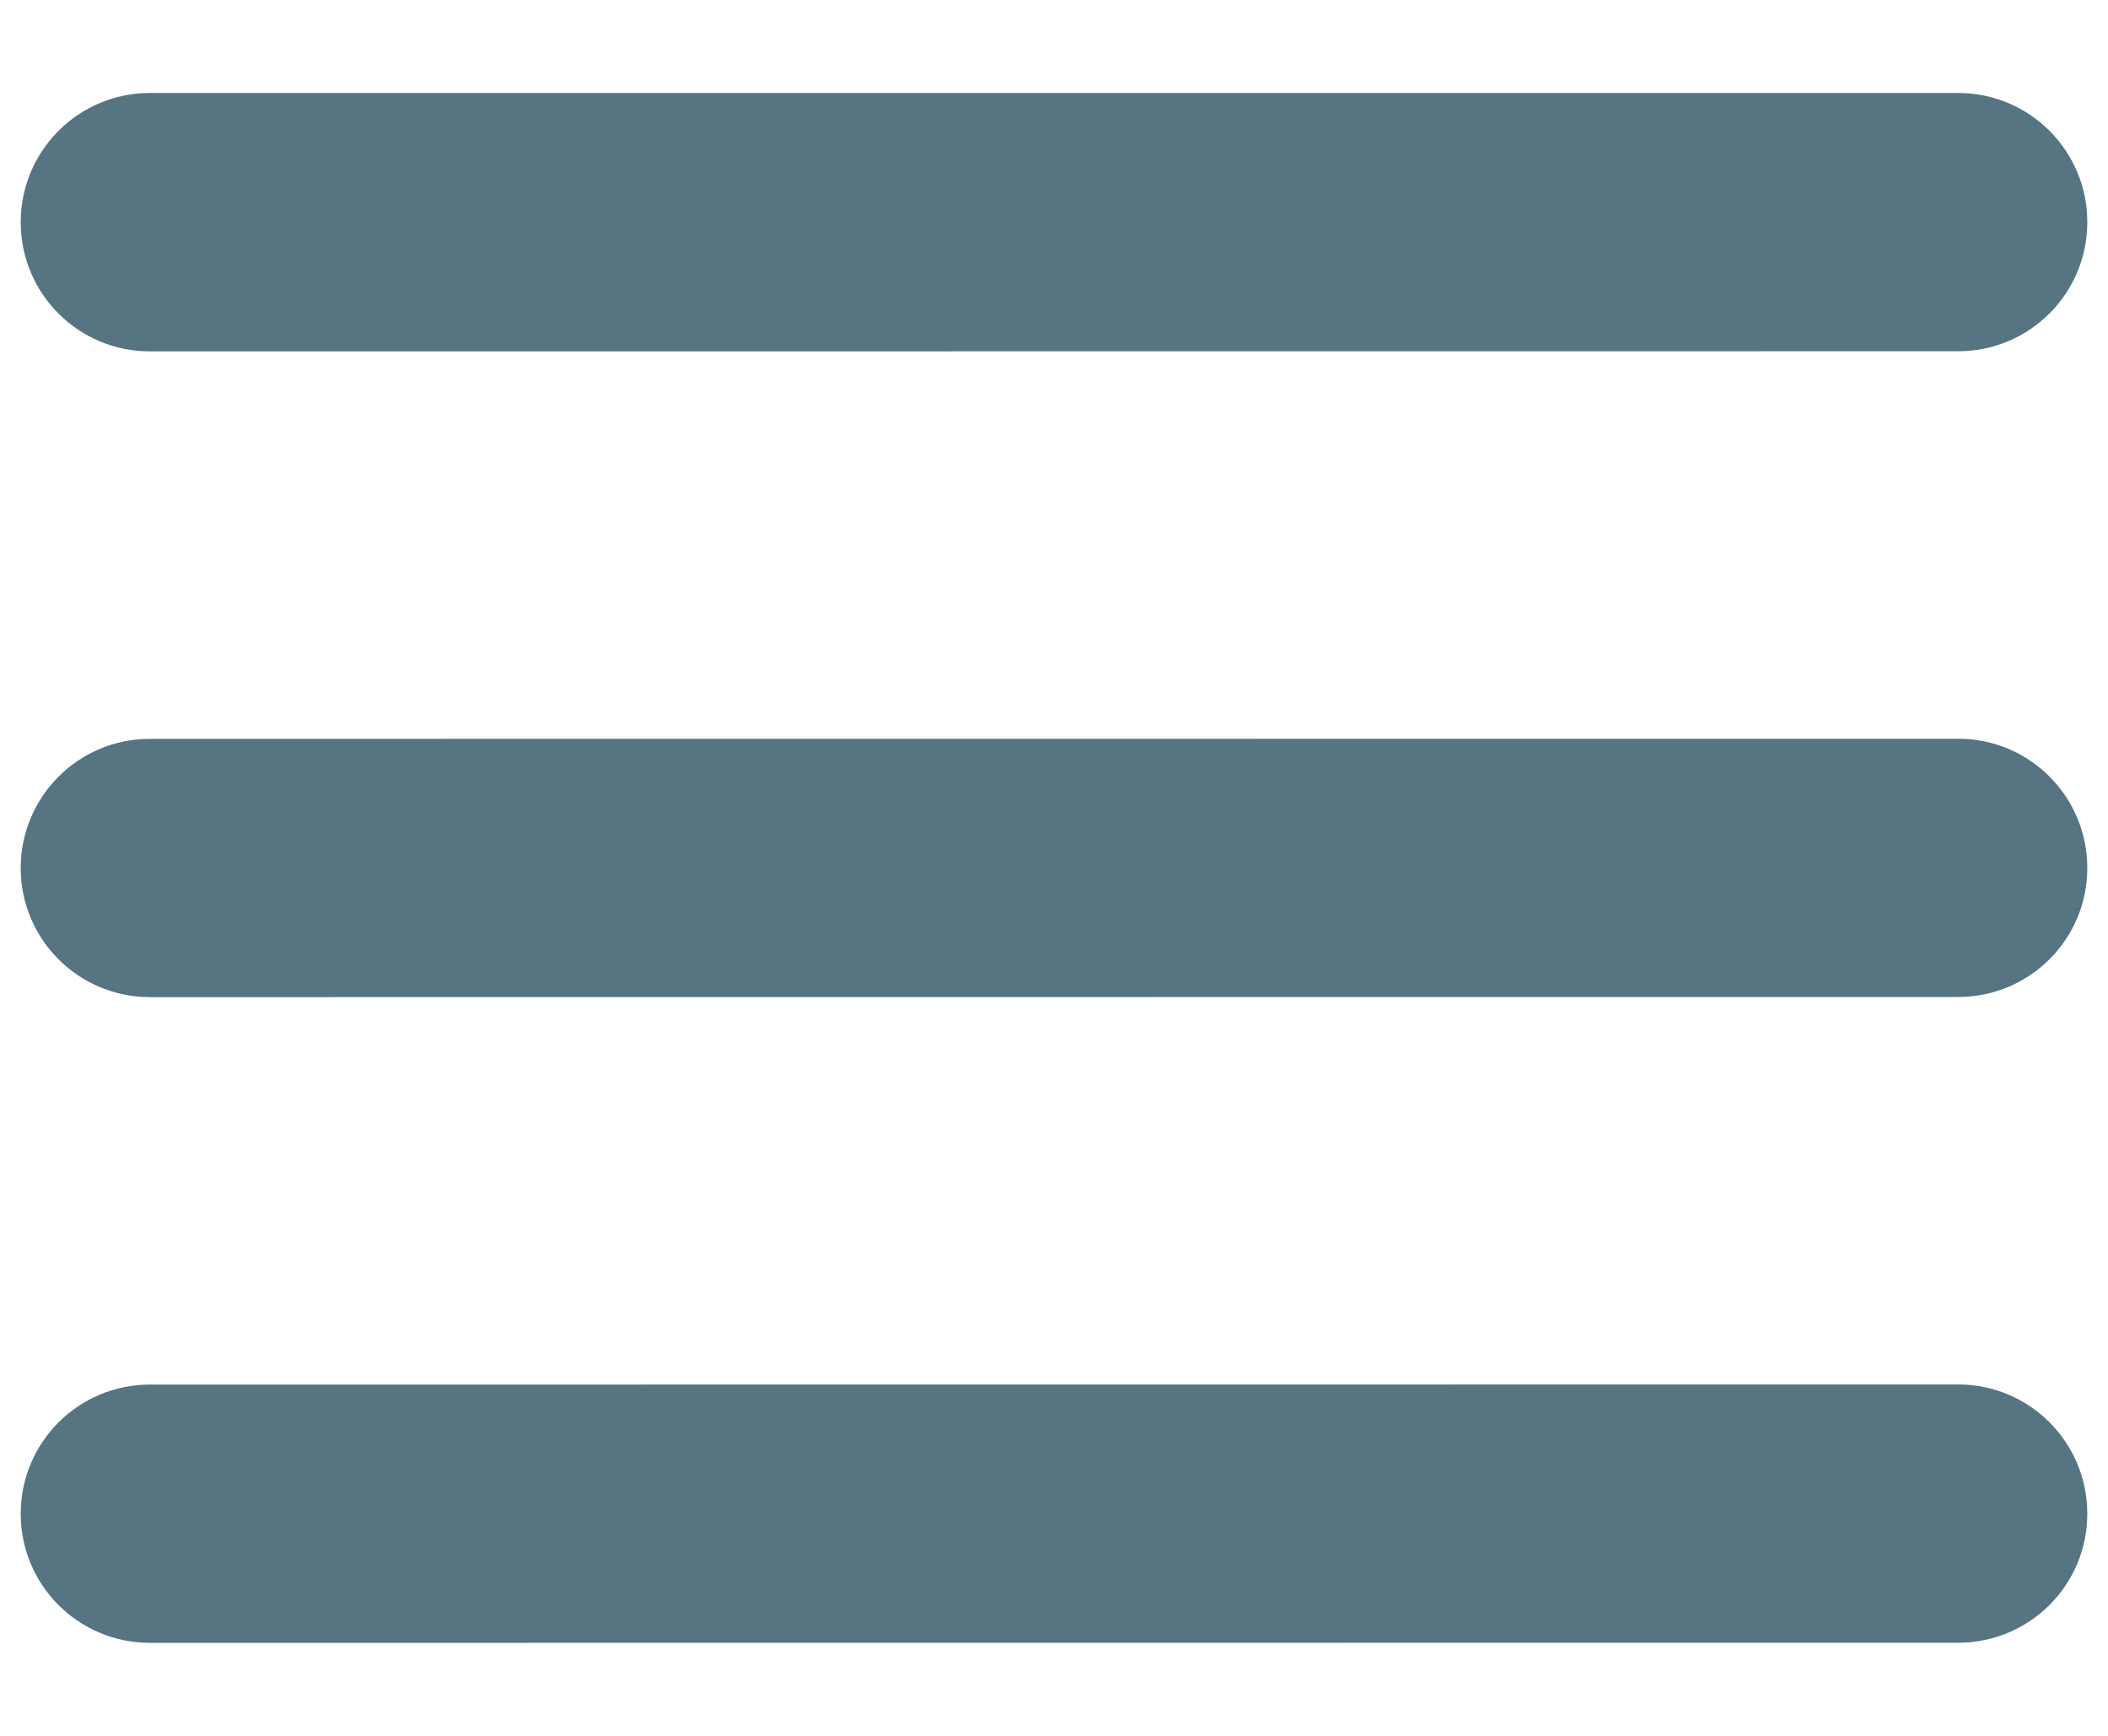
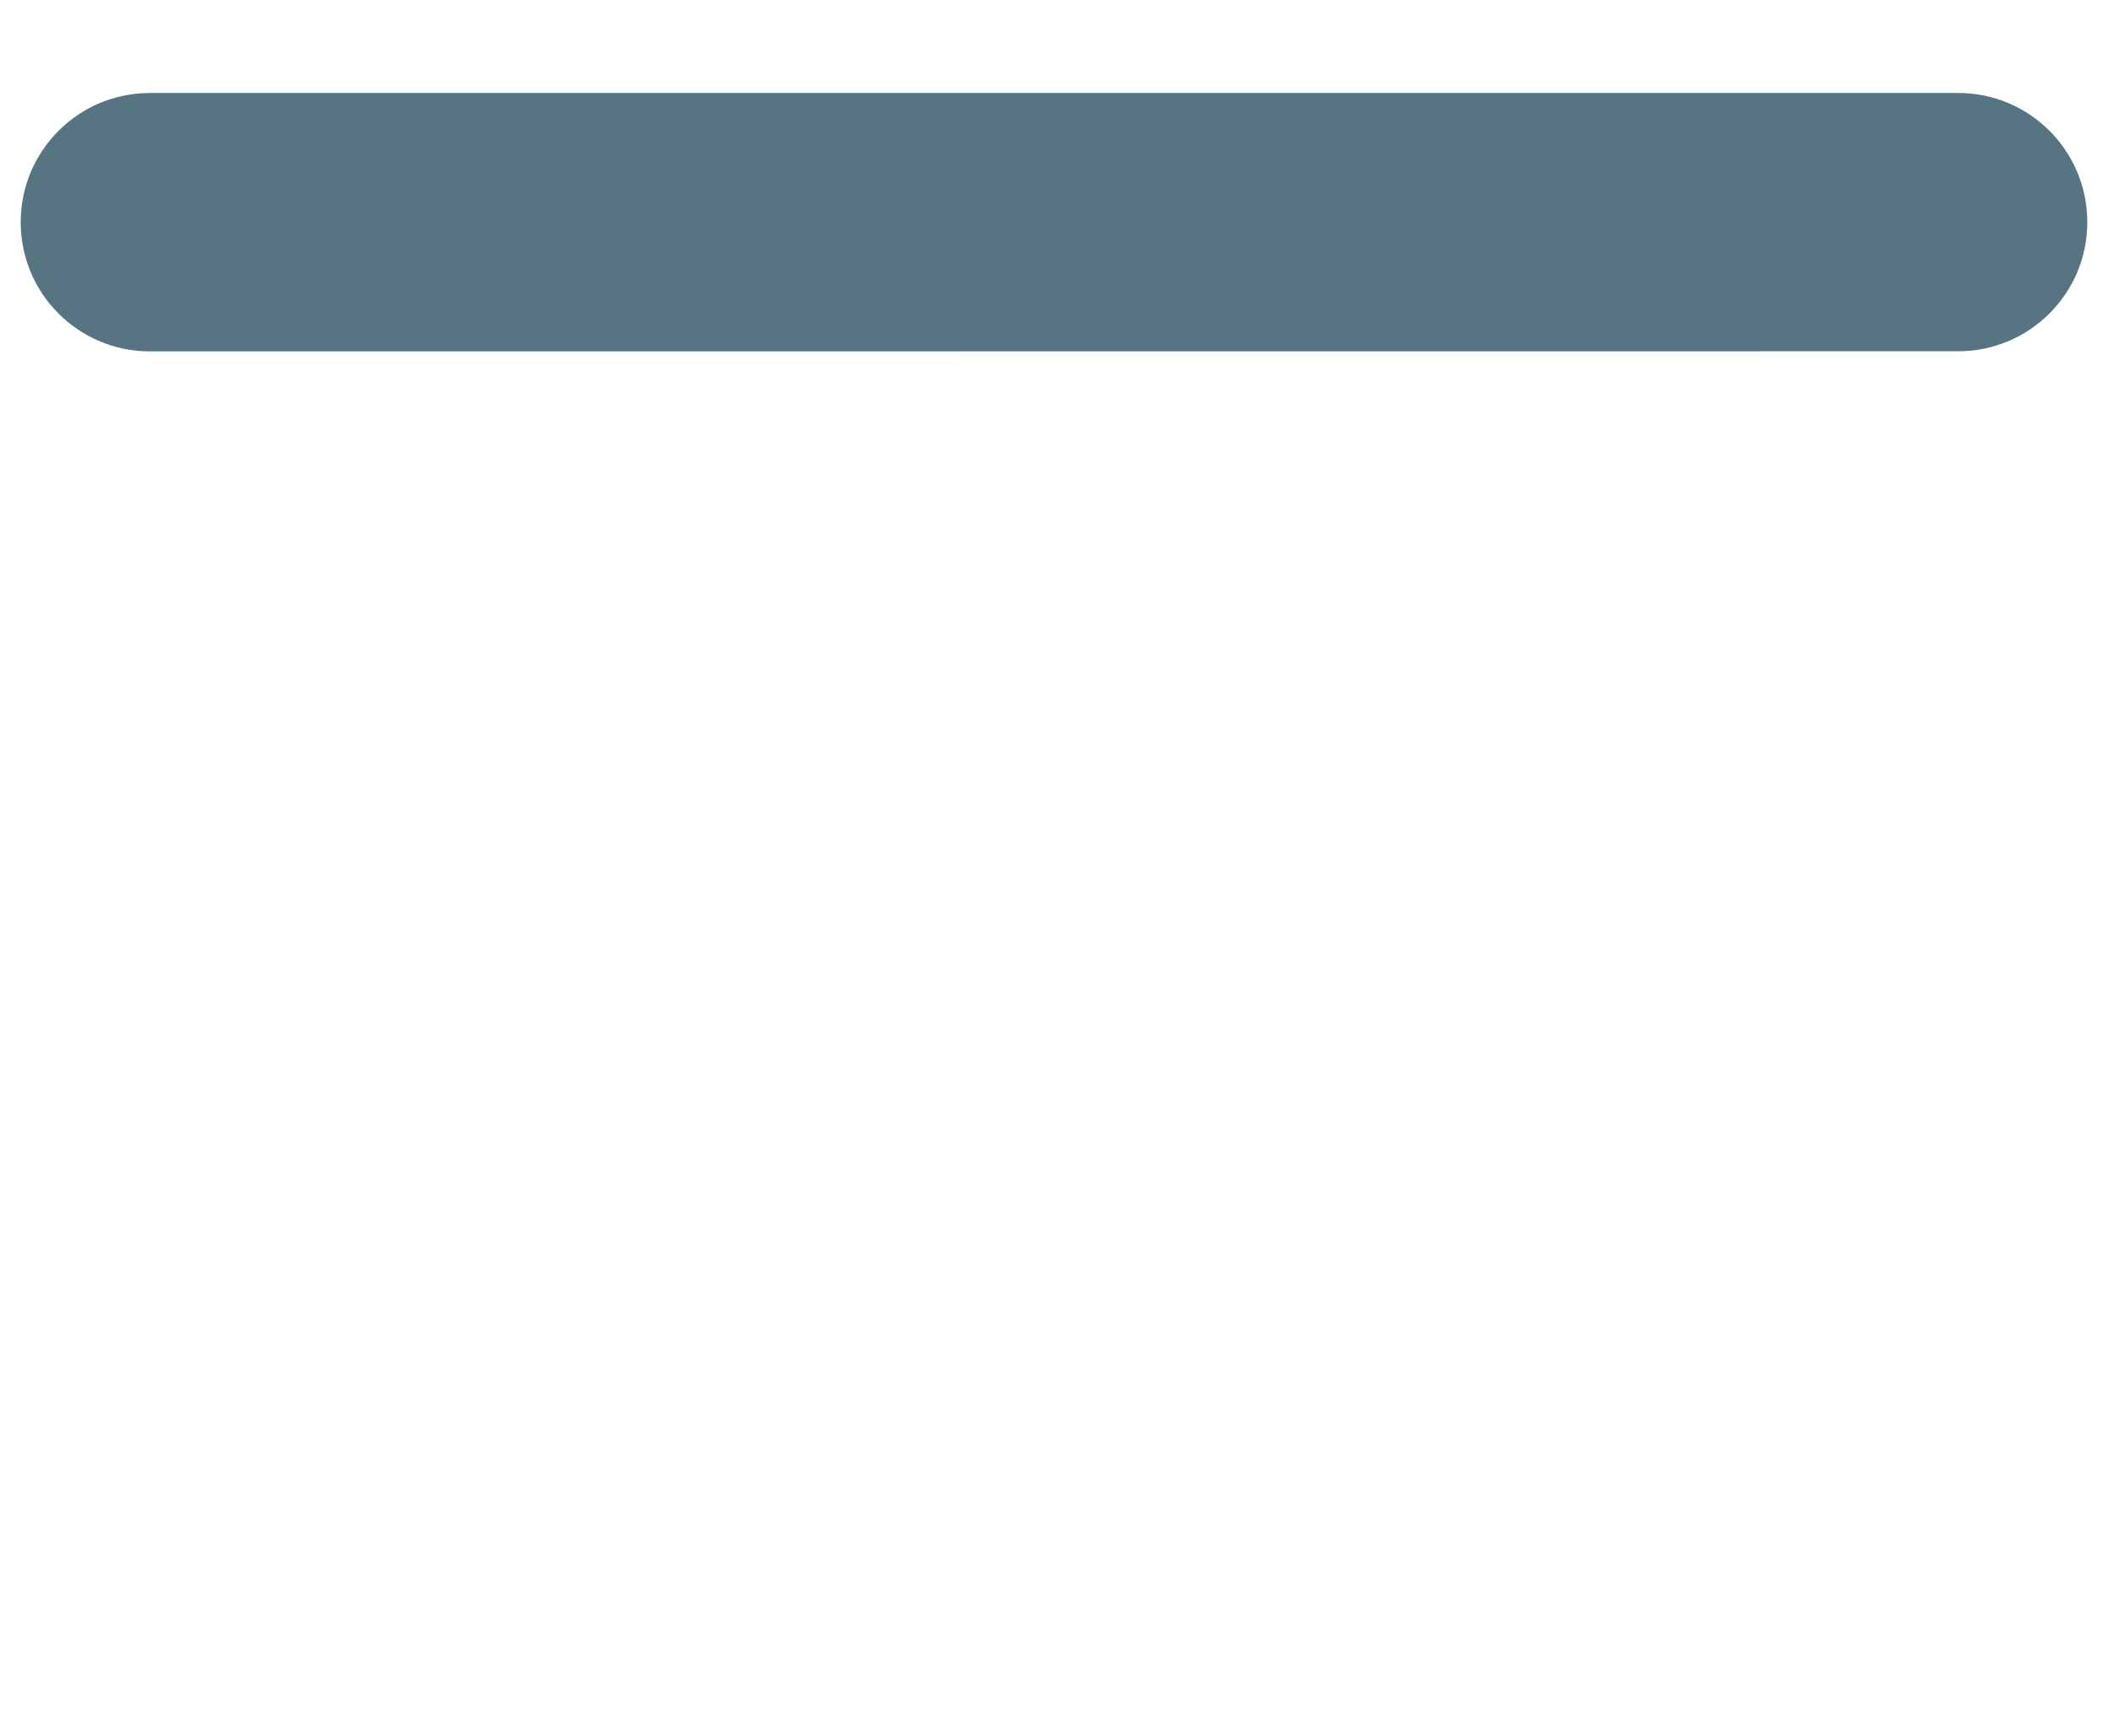
<svg xmlns="http://www.w3.org/2000/svg" width="17" height="14" viewBox="0 0 17 14" fill="none">
-   <path d="M0.167 7.001C0.167 6.425 0.633 5.959 1.208 5.959L15.792 5.958C16.367 5.958 16.833 6.424 16.833 7C16.834 7.575 16.367 8.041 15.792 8.041L1.209 8.042C0.633 8.042 0.167 7.576 0.167 7.001Z" fill="#567482" />
  <path d="M0.167 1.792C0.167 1.217 0.633 0.75 1.208 0.75L15.792 0.75C16.367 0.75 16.833 1.216 16.833 1.791C16.834 2.366 16.367 2.833 15.792 2.833L1.209 2.834C0.633 2.834 0.167 2.368 0.167 1.792Z" fill="#567482" />
-   <path d="M0.167 12.209C0.167 11.633 0.633 11.167 1.208 11.167L15.792 11.166C16.367 11.166 16.833 11.632 16.833 12.208C16.834 12.783 16.367 13.249 15.792 13.249L1.209 13.25C0.633 13.25 0.167 12.784 0.167 12.209Z" fill="#567482" />
</svg>